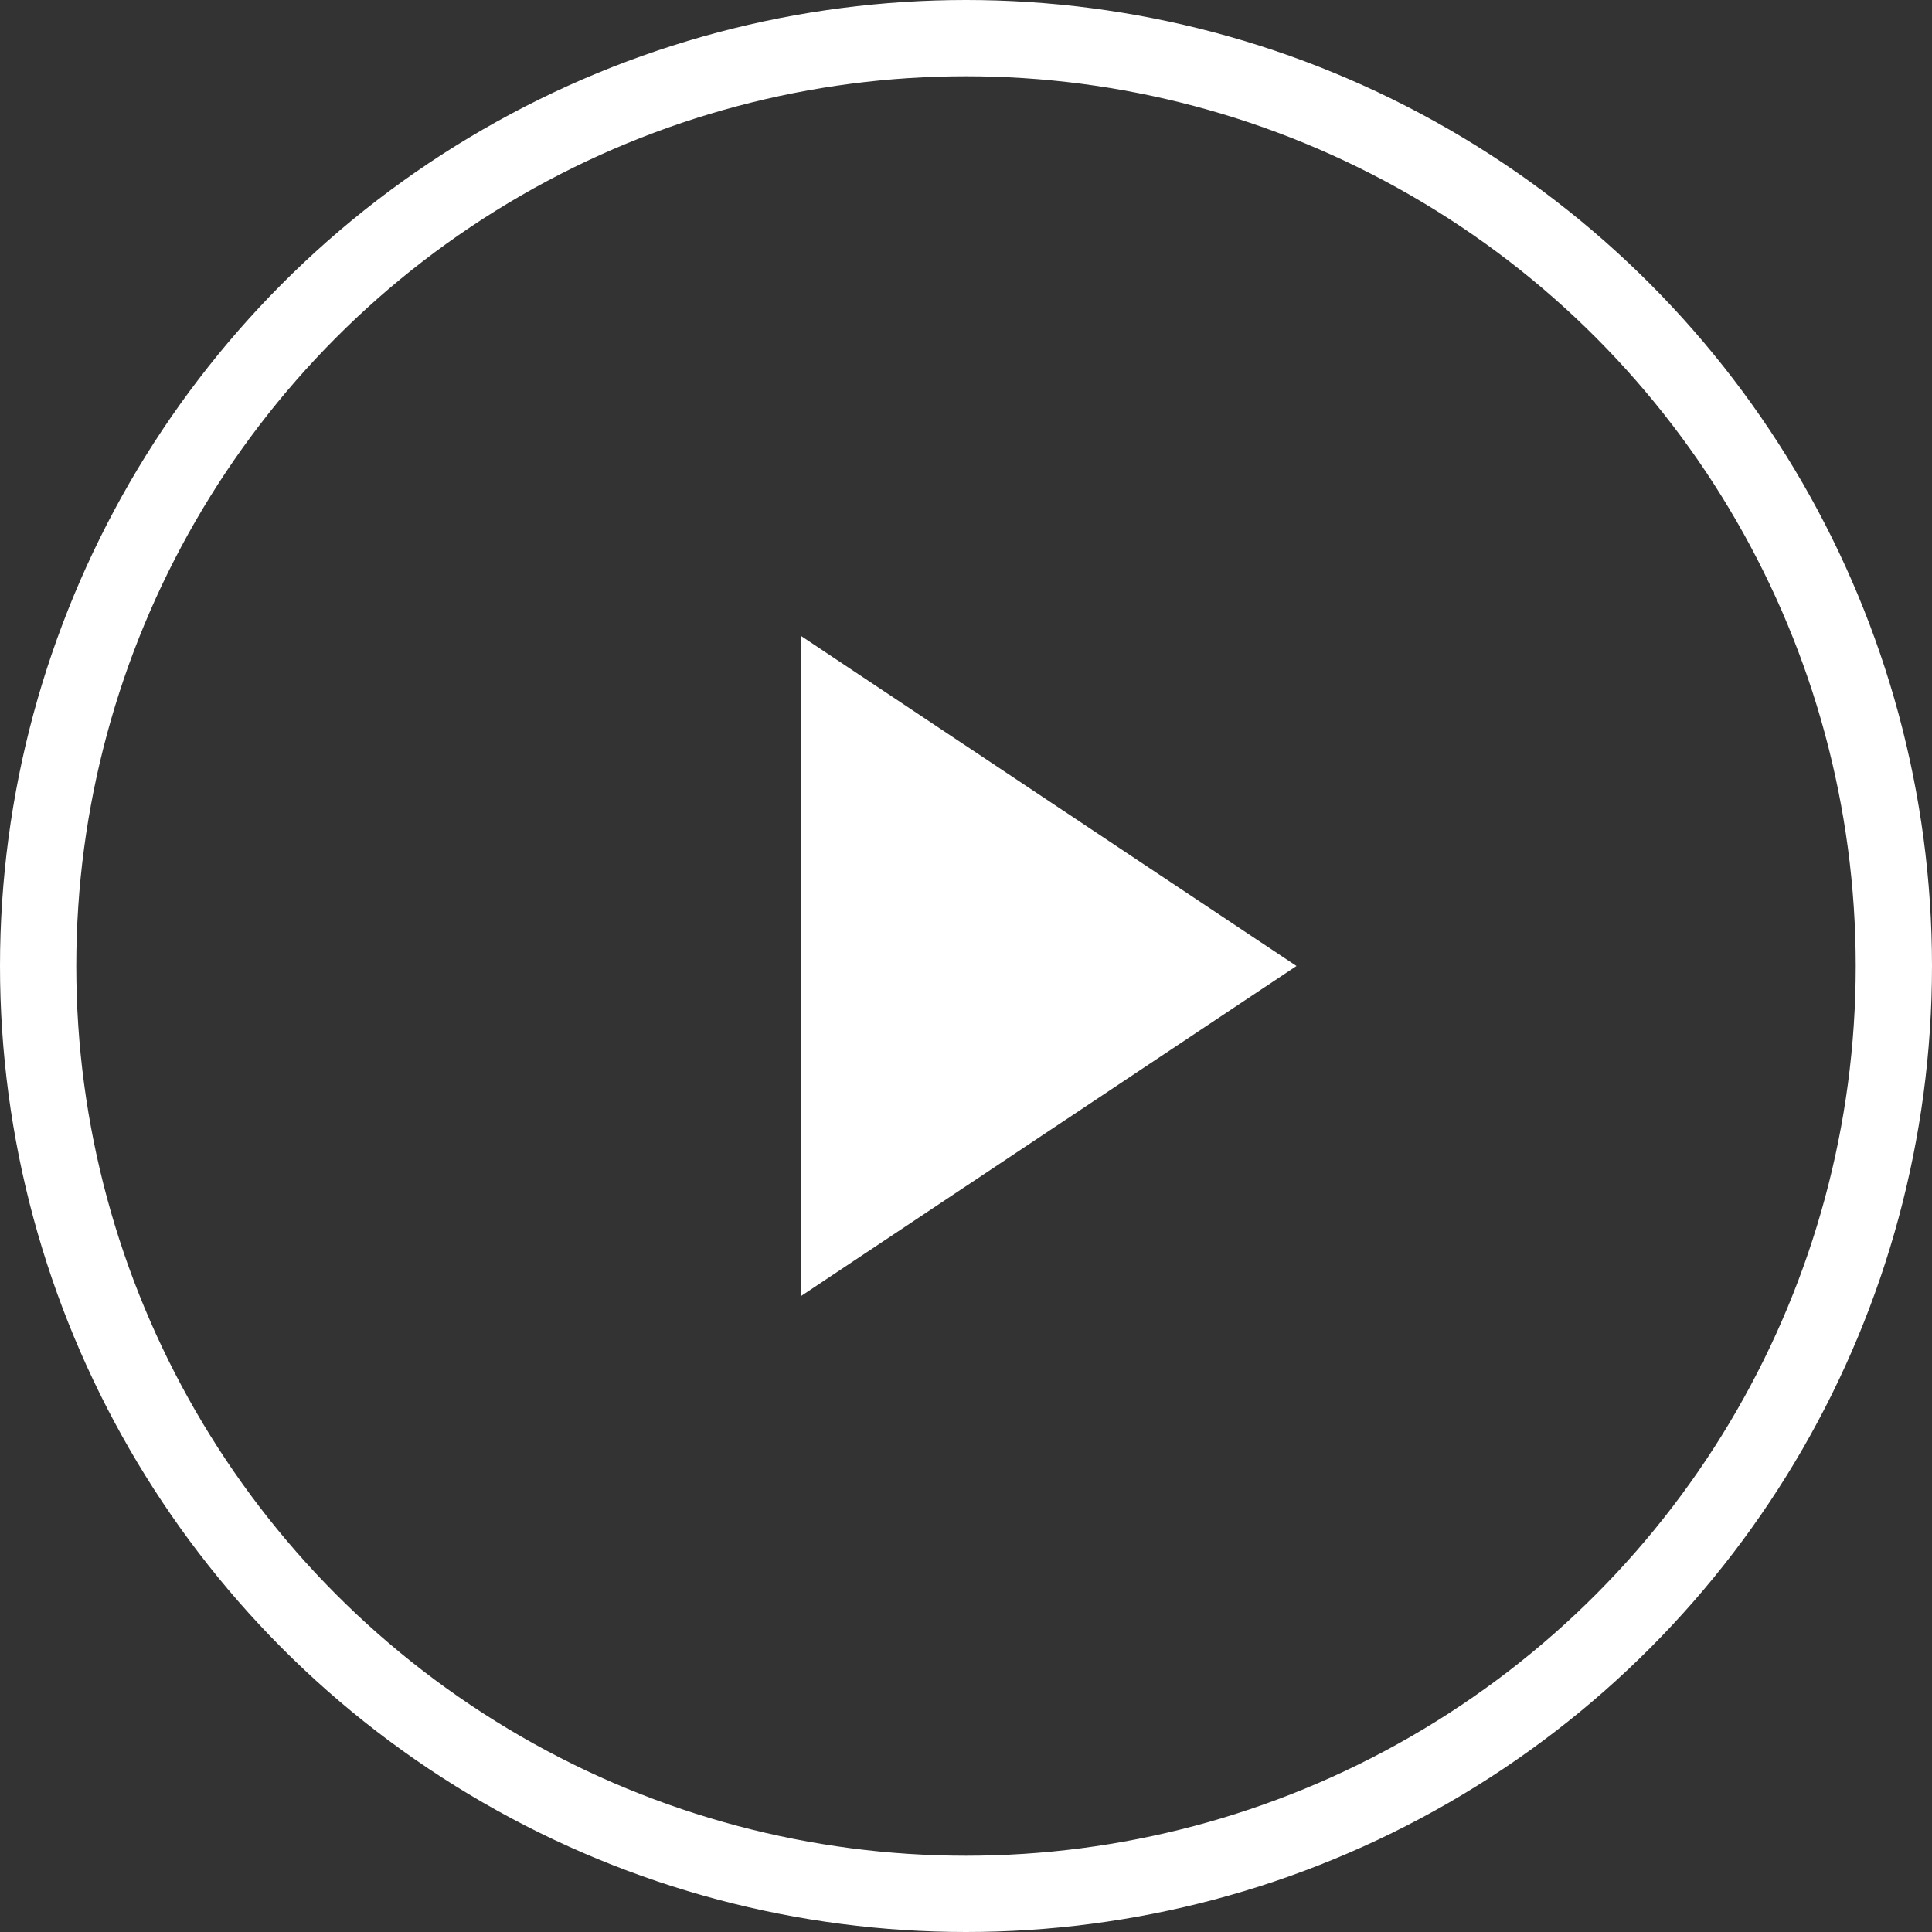
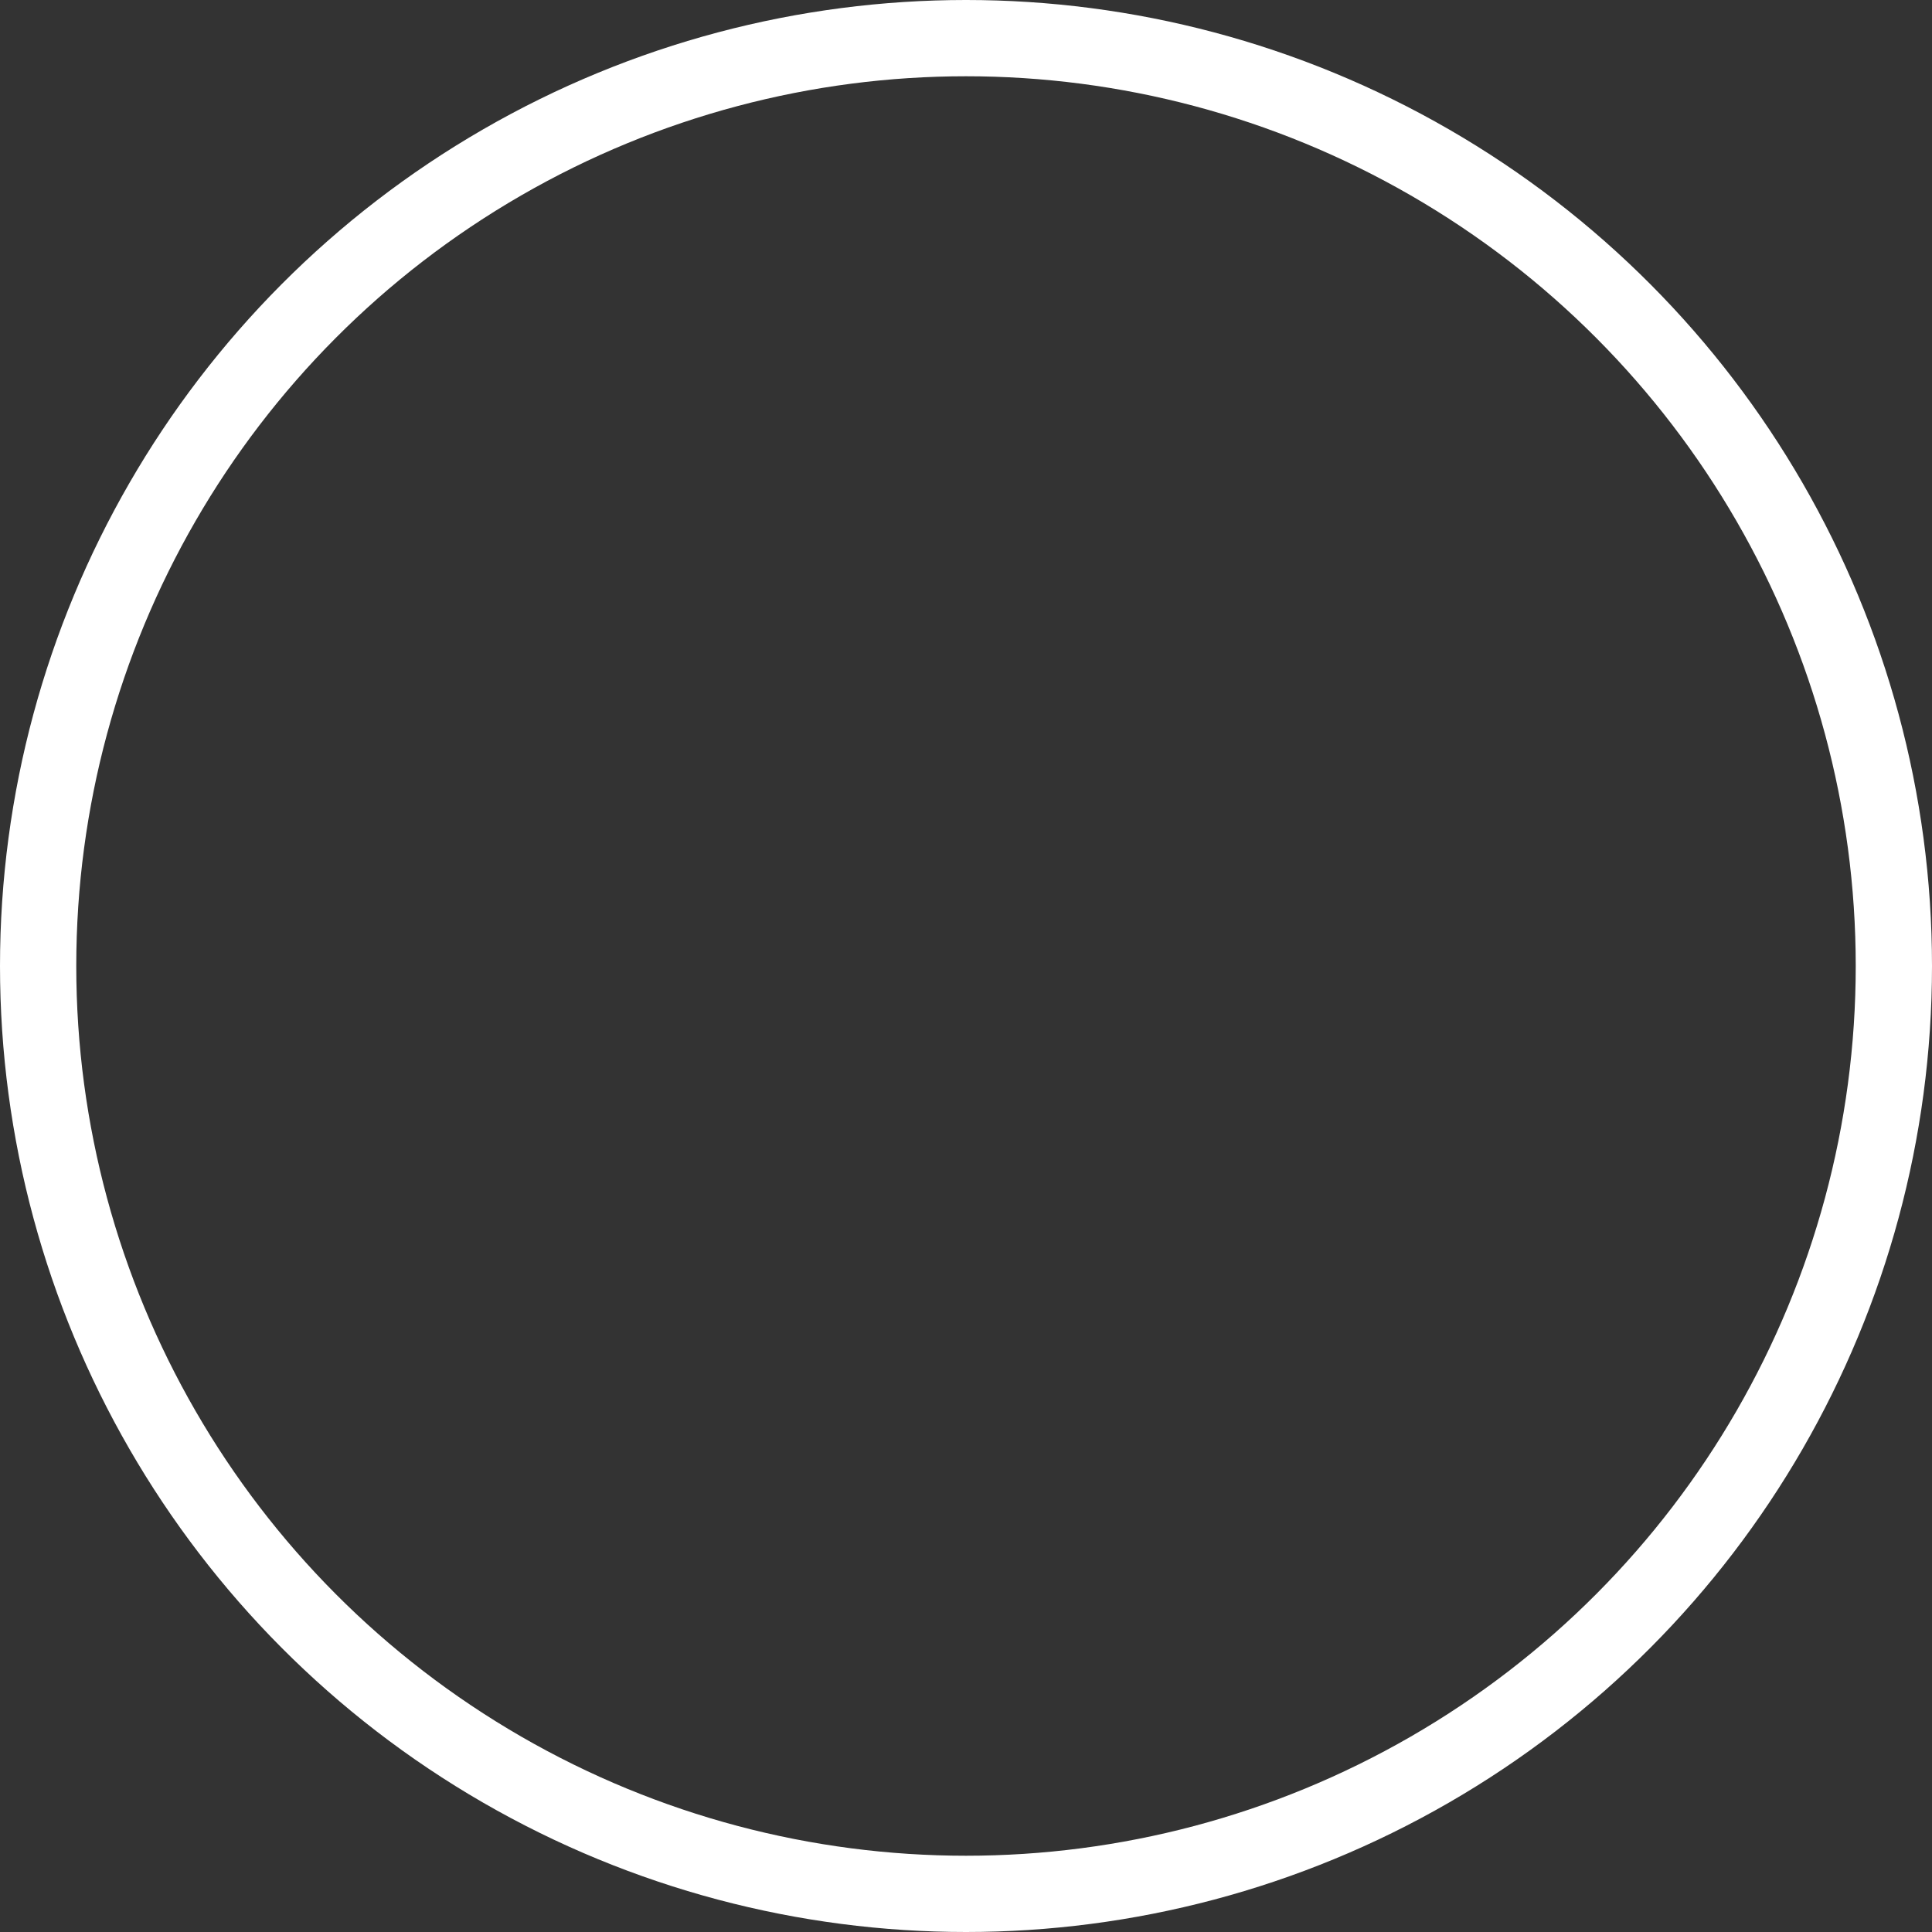
<svg xmlns="http://www.w3.org/2000/svg" width="76" height="76" viewBox="0 0 76 76" fill="none">
  <rect x="0" y="0" width="76" height="76" fill="#333333" stroke="none" />
-   <path d="M51 38L31.5 50.99L31.5 25.01L51 38Z" fill="white" />
  <circle cx="38" cy="38" r="36.5" stroke="white" stroke-width="3" />
</svg>